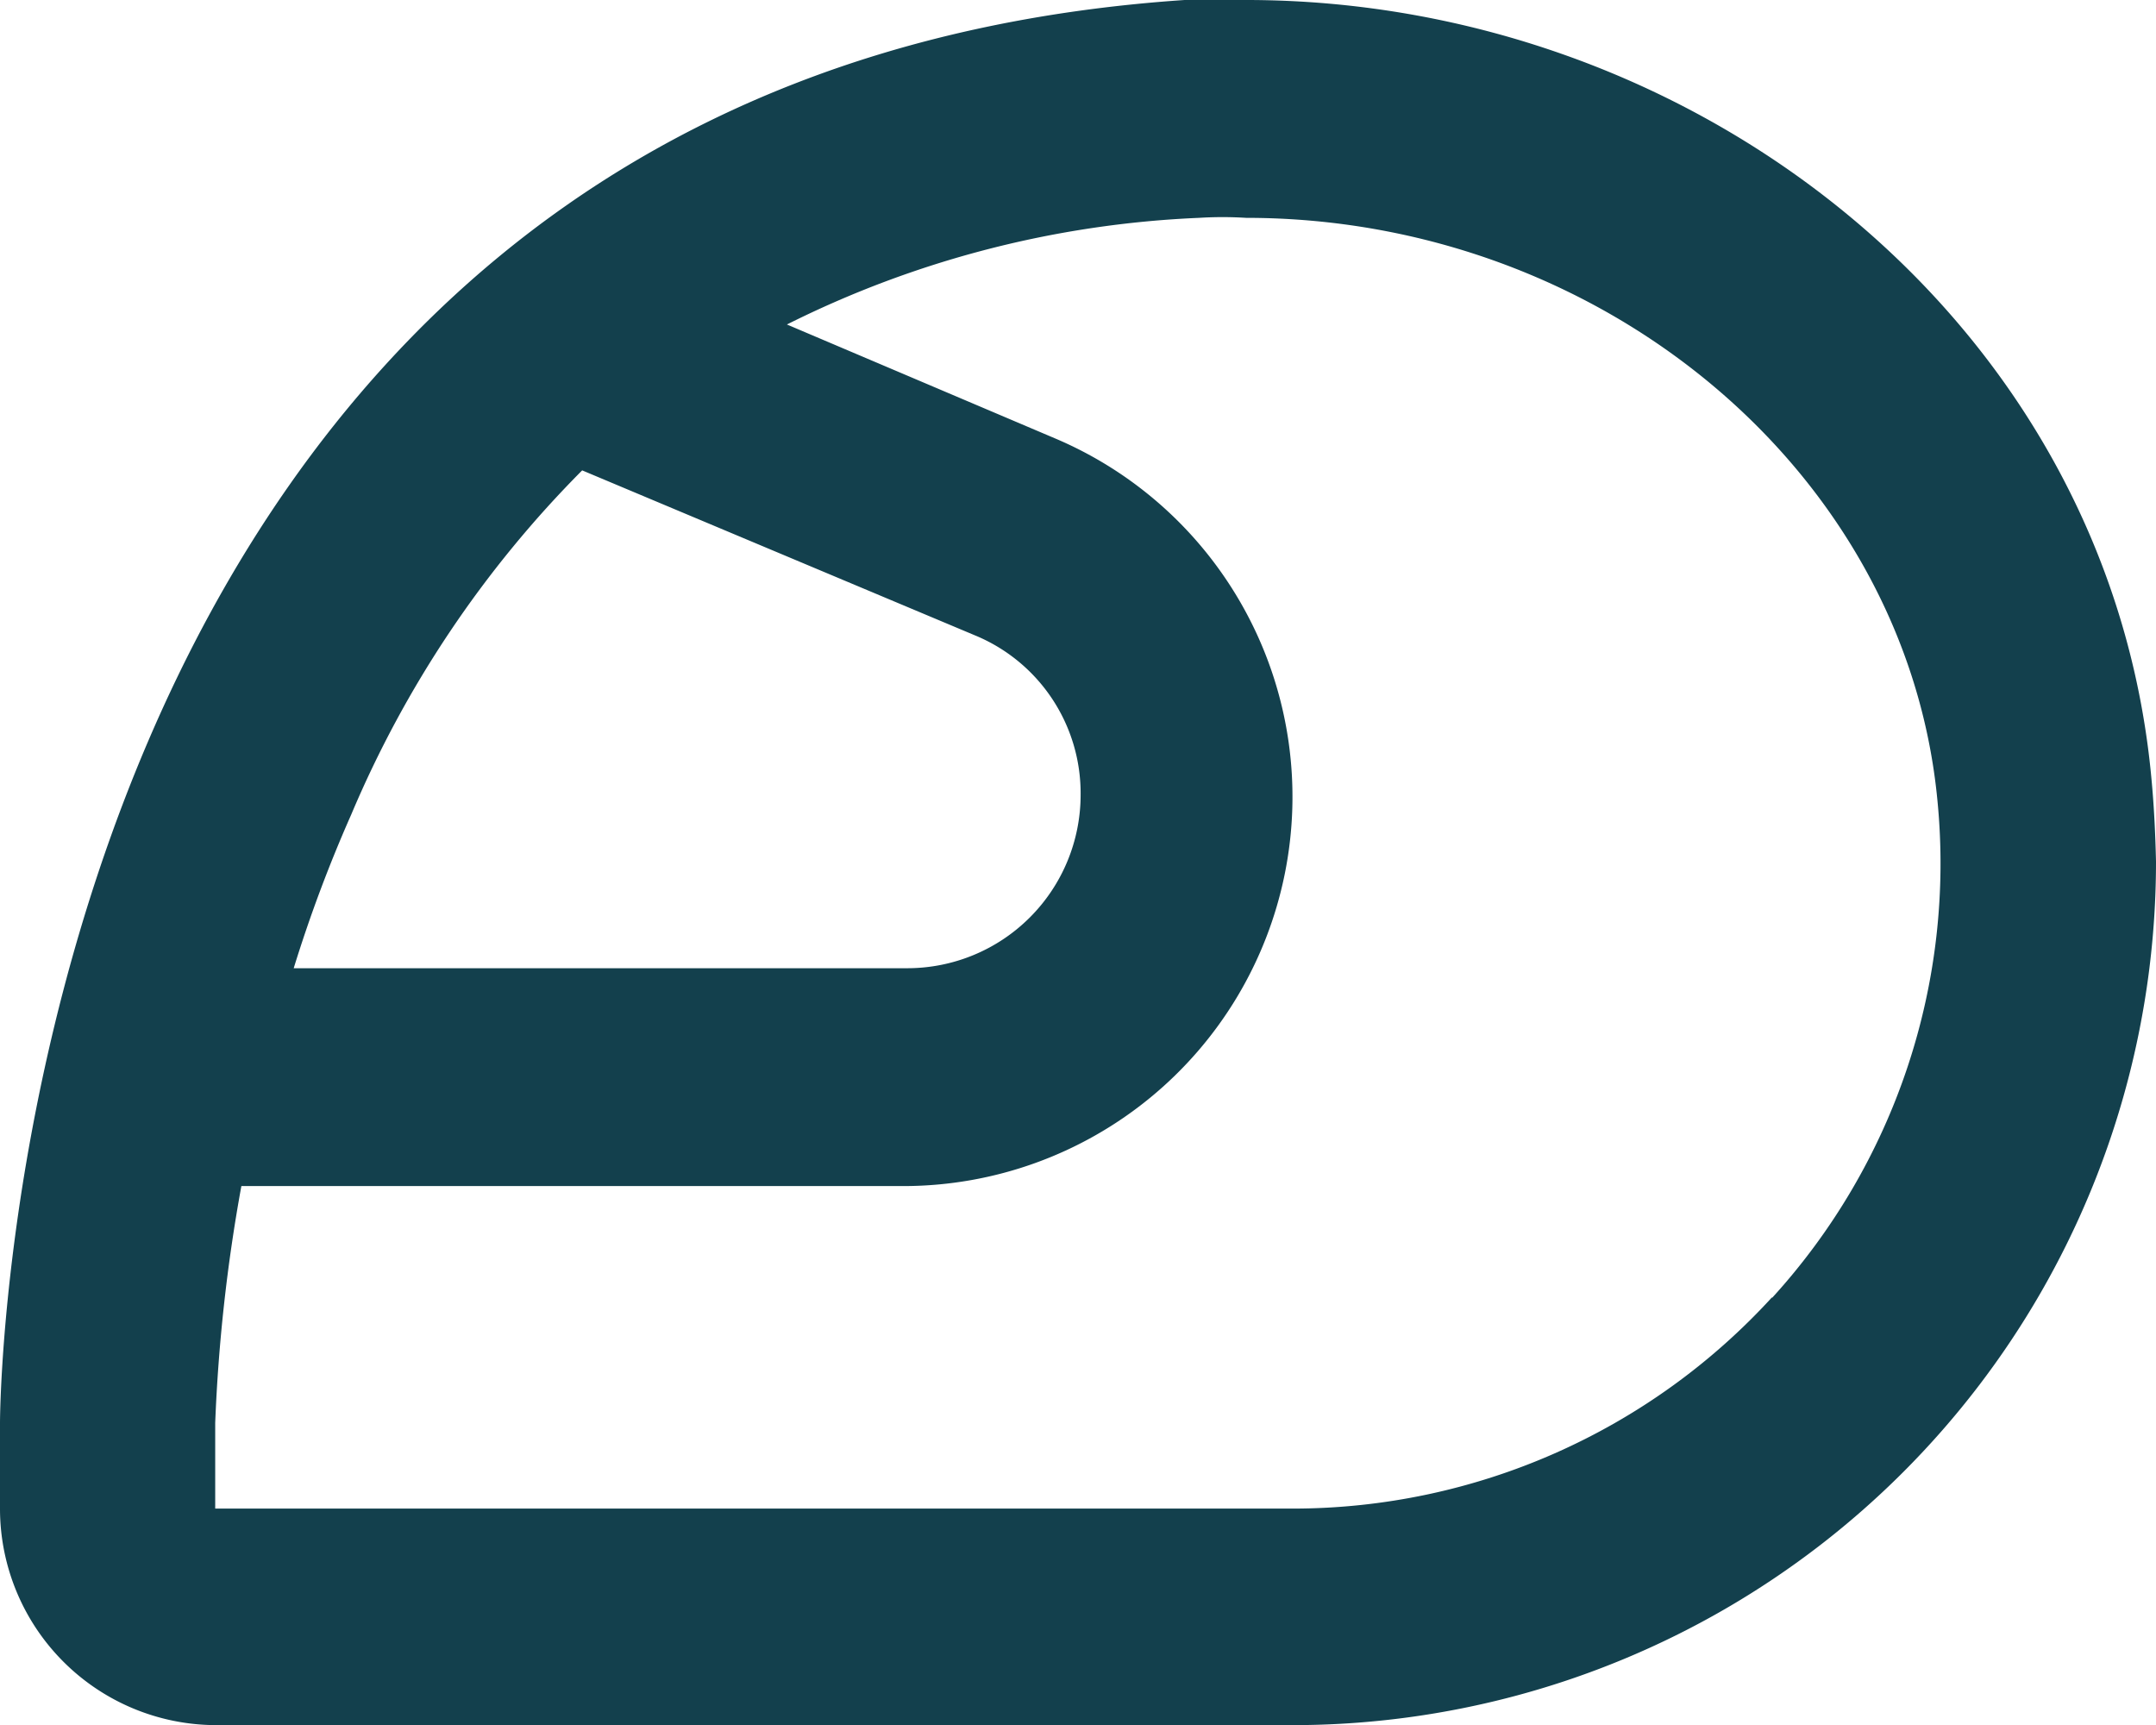
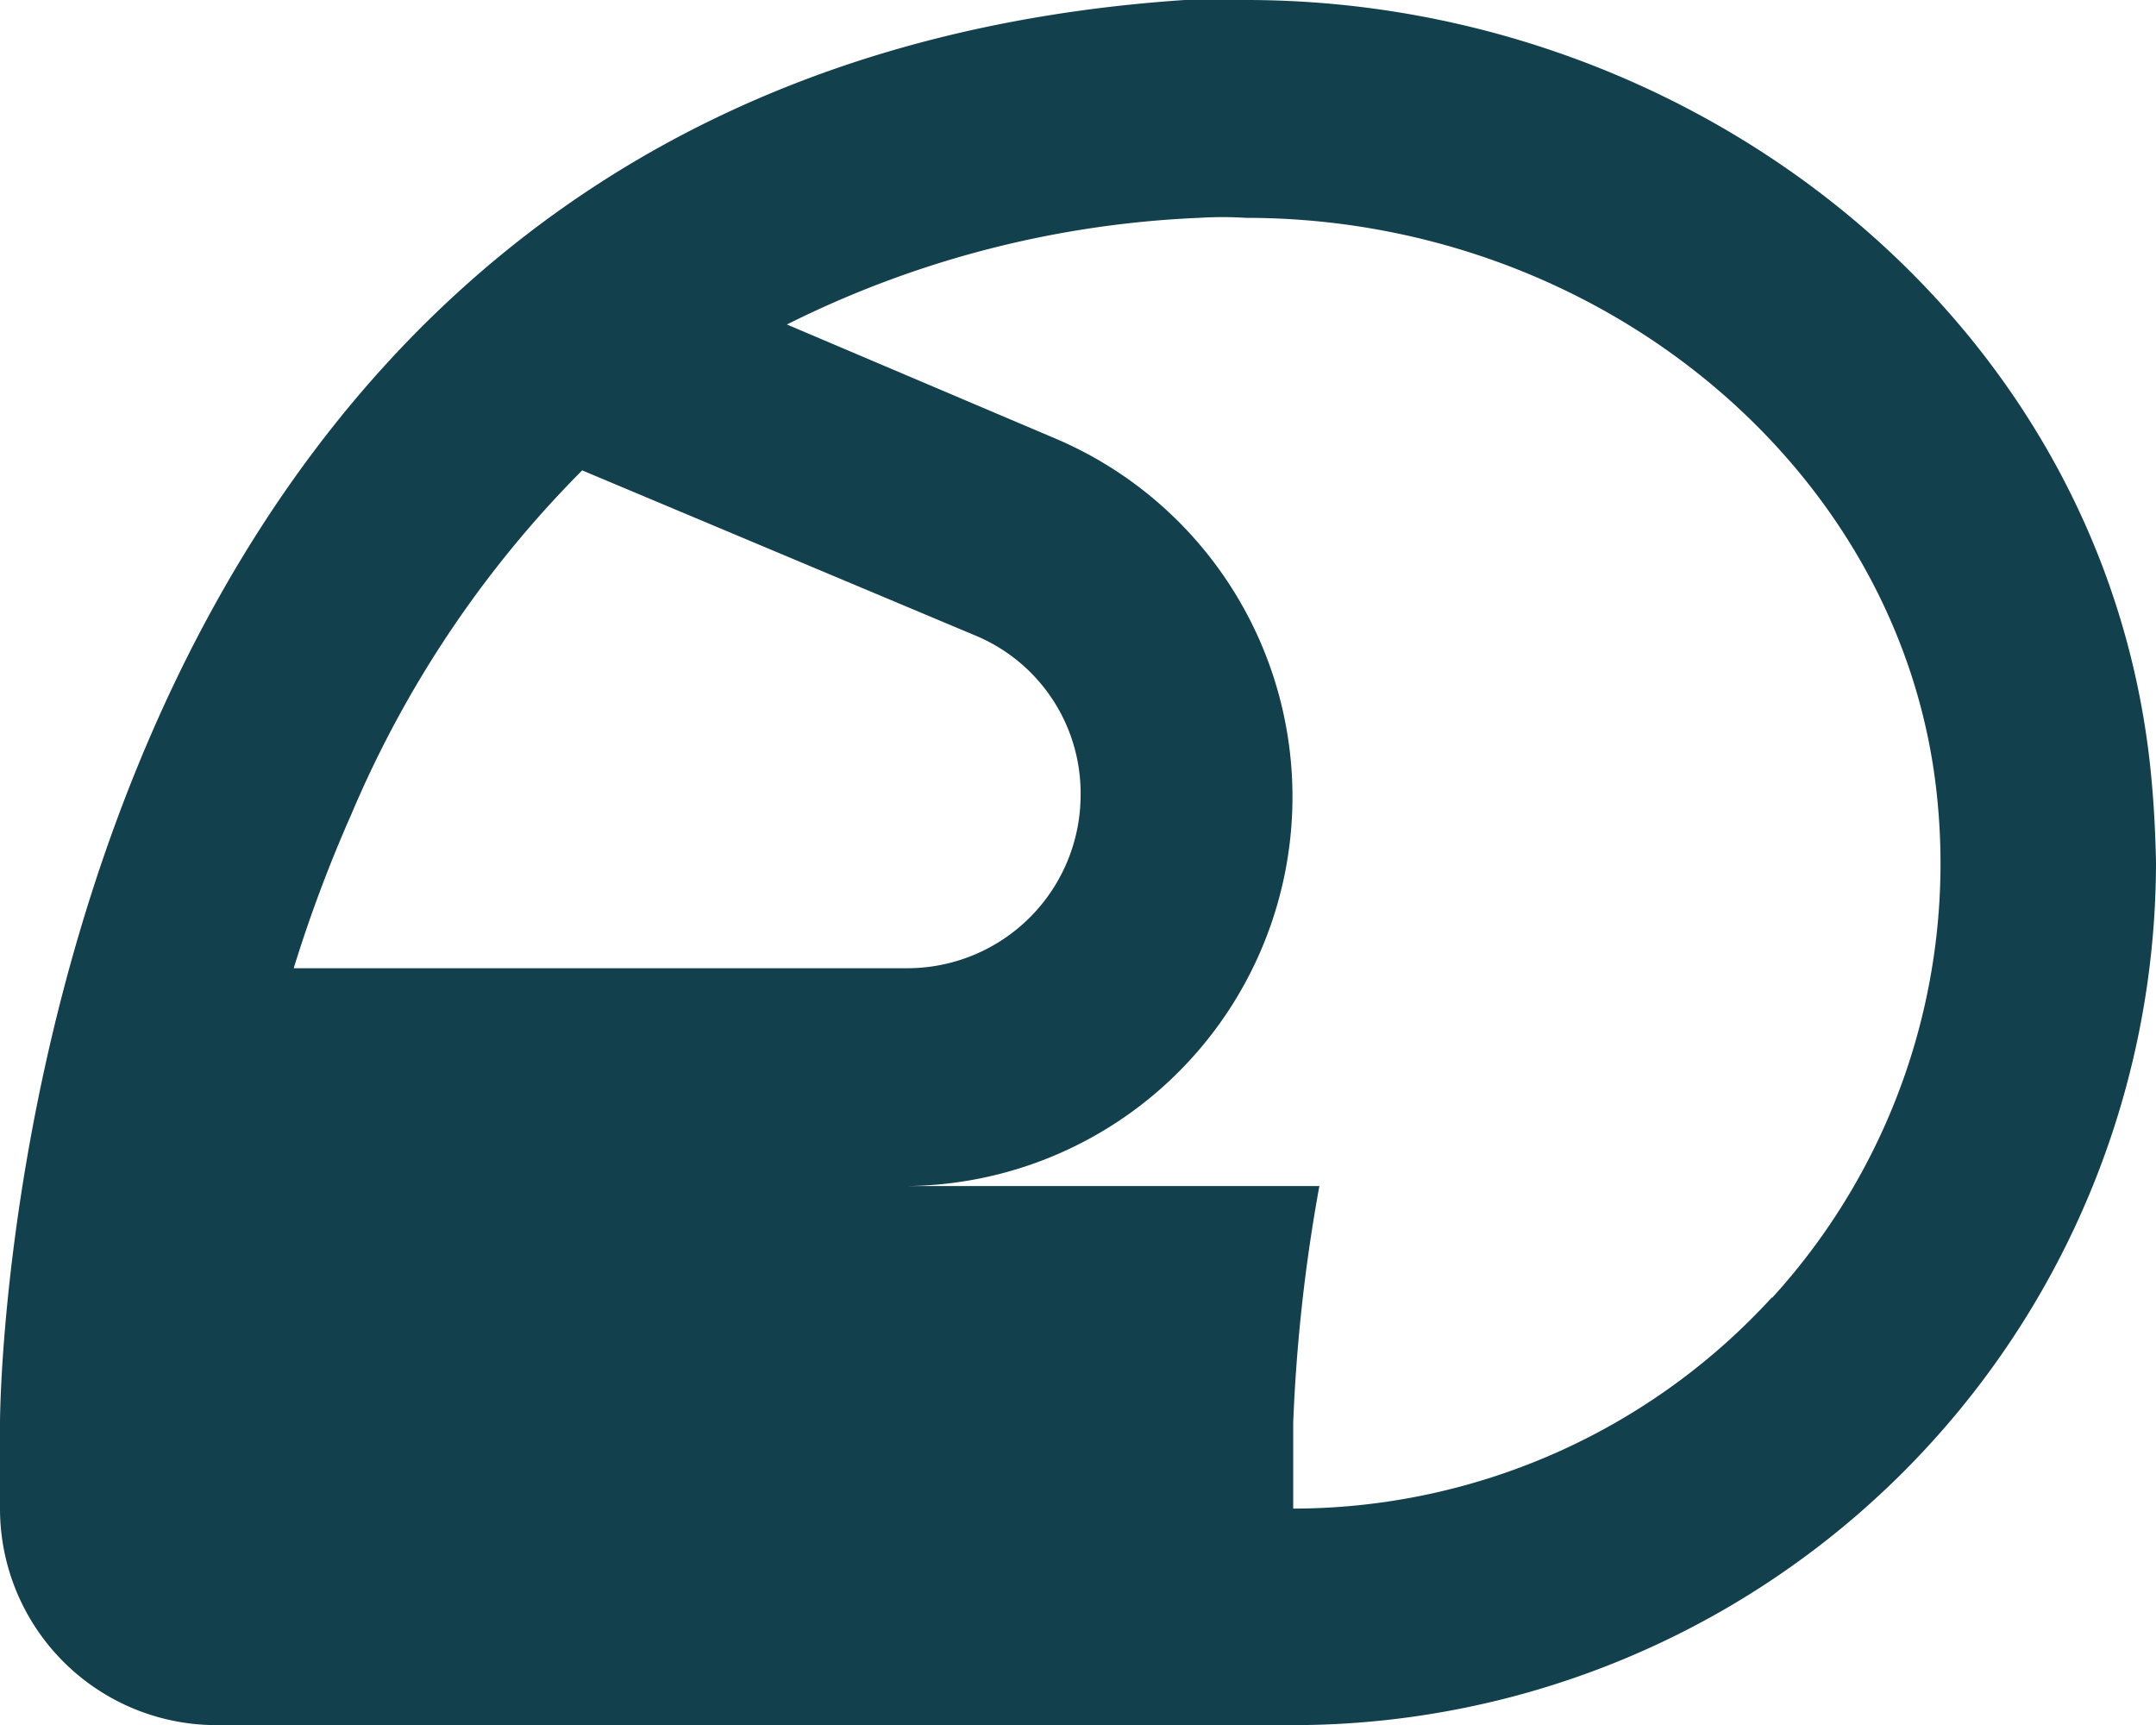
<svg xmlns="http://www.w3.org/2000/svg" id="Livello_1" data-name="Livello 1" viewBox="0 0 32.96 26.37">
  <defs>
    <style>.cls-1{fill:#13404d;}</style>
  </defs>
-   <path id="Tracciato_1798" data-name="Tracciato 1798" class="cls-1" d="M49.66,32.45c-.64-6.94-6.92-11.9-13.84-11.9-.31,0-.63,0-.94,0C16.77,21.77,16.77,42.3,16.77,42.3v1.32a3.31,3.31,0,0,0,3.3,3.3H36.55a13.2,13.2,0,0,0,13.18-13.2C49.72,33.29,49.7,32.87,49.66,32.45ZM22.14,33a16.61,16.61,0,0,1,3.53-5.26l6,2.52a2.61,2.61,0,0,1,1.62,2.44,2.65,2.65,0,0,1-2.65,2.65H21.26A21.37,21.37,0,0,1,22.14,33Zm21.72,7.38a9.93,9.93,0,0,1-7.32,3.23H20.06V42.3a25.7,25.7,0,0,1,.4-3.62H30.6a5.95,5.95,0,0,0,2.32-11.42L28.8,25.51a15.53,15.53,0,0,1,6.3-1.63,5.79,5.79,0,0,1,.72,0c5.46,0,10.1,3.91,10.57,8.92A9.85,9.85,0,0,1,43.86,40.39Z" transform="translate(-16.77 -20.55)" />
+   <path id="Tracciato_1798" data-name="Tracciato 1798" class="cls-1" d="M49.66,32.45c-.64-6.94-6.92-11.9-13.84-11.9-.31,0-.63,0-.94,0C16.77,21.77,16.77,42.3,16.77,42.3v1.32a3.31,3.31,0,0,0,3.3,3.3H36.55a13.2,13.2,0,0,0,13.18-13.2C49.72,33.29,49.7,32.87,49.66,32.45ZM22.14,33a16.61,16.61,0,0,1,3.53-5.26l6,2.52a2.61,2.61,0,0,1,1.62,2.44,2.65,2.65,0,0,1-2.65,2.65H21.26A21.37,21.37,0,0,1,22.14,33Zm21.72,7.38a9.93,9.93,0,0,1-7.32,3.23V42.3a25.7,25.7,0,0,1,.4-3.62H30.6a5.95,5.95,0,0,0,2.32-11.42L28.8,25.51a15.53,15.53,0,0,1,6.3-1.63,5.79,5.79,0,0,1,.72,0c5.46,0,10.1,3.91,10.57,8.92A9.85,9.85,0,0,1,43.86,40.39Z" transform="translate(-16.77 -20.55)" />
</svg>